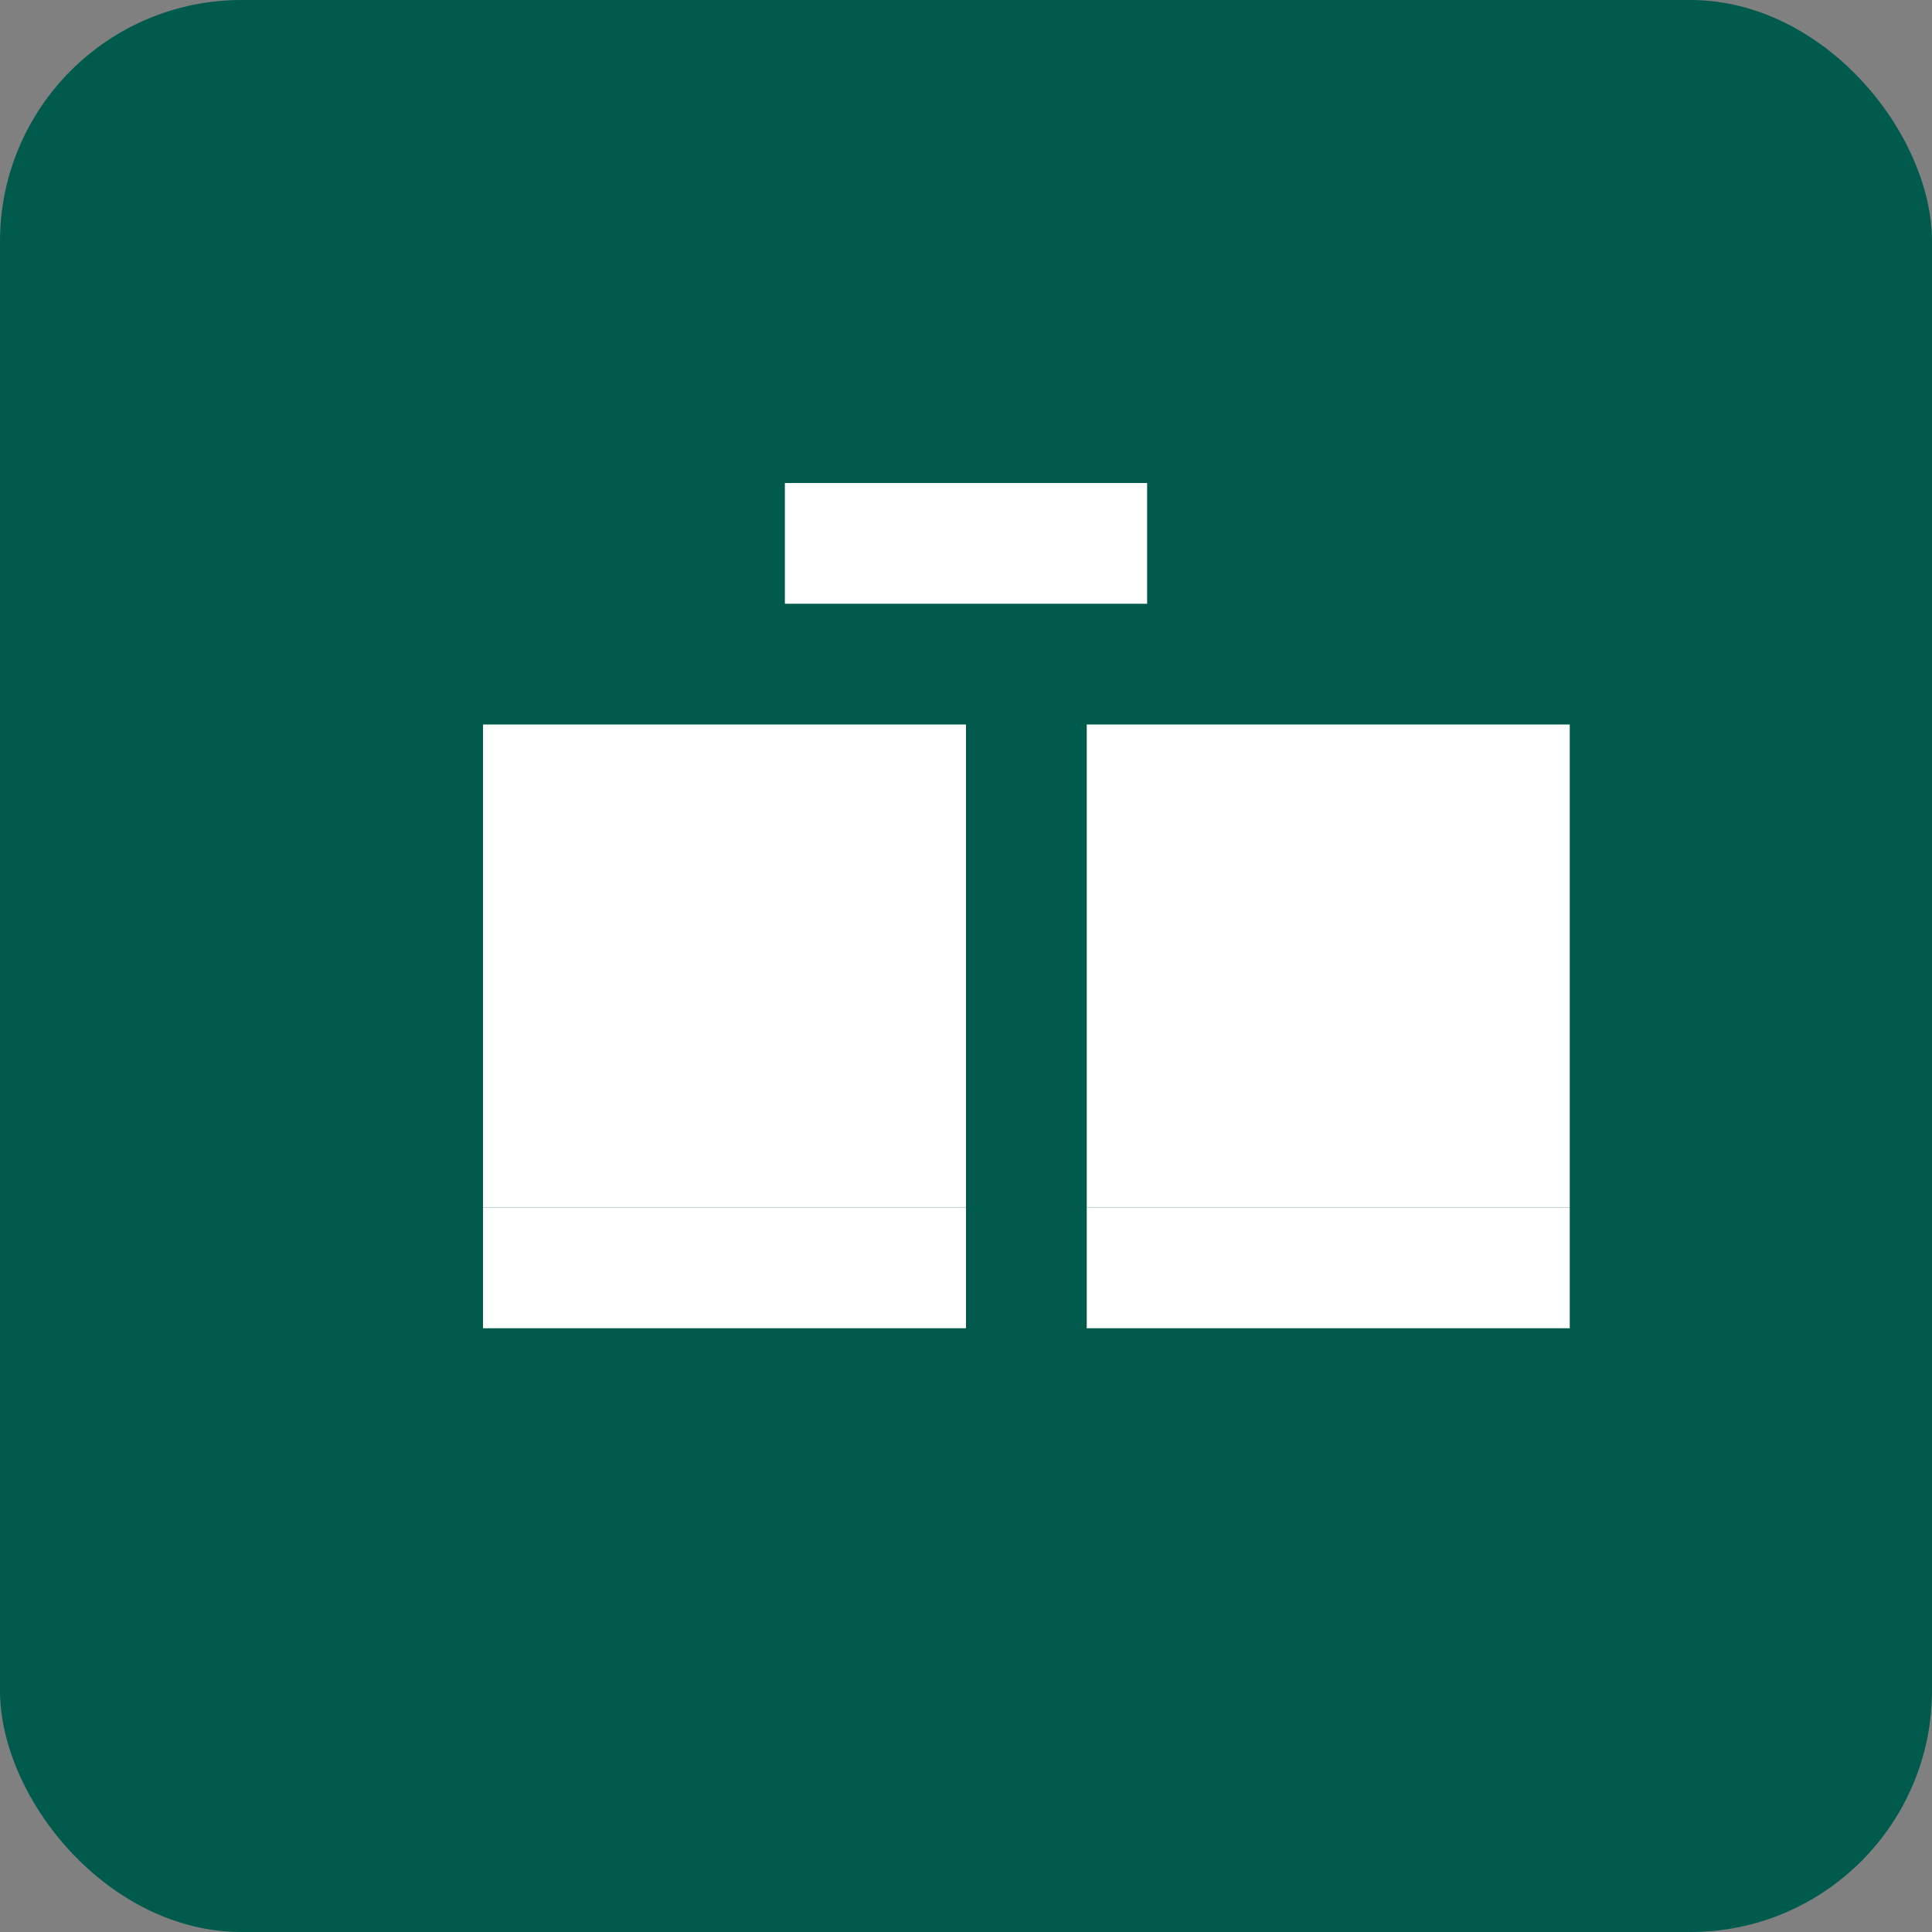
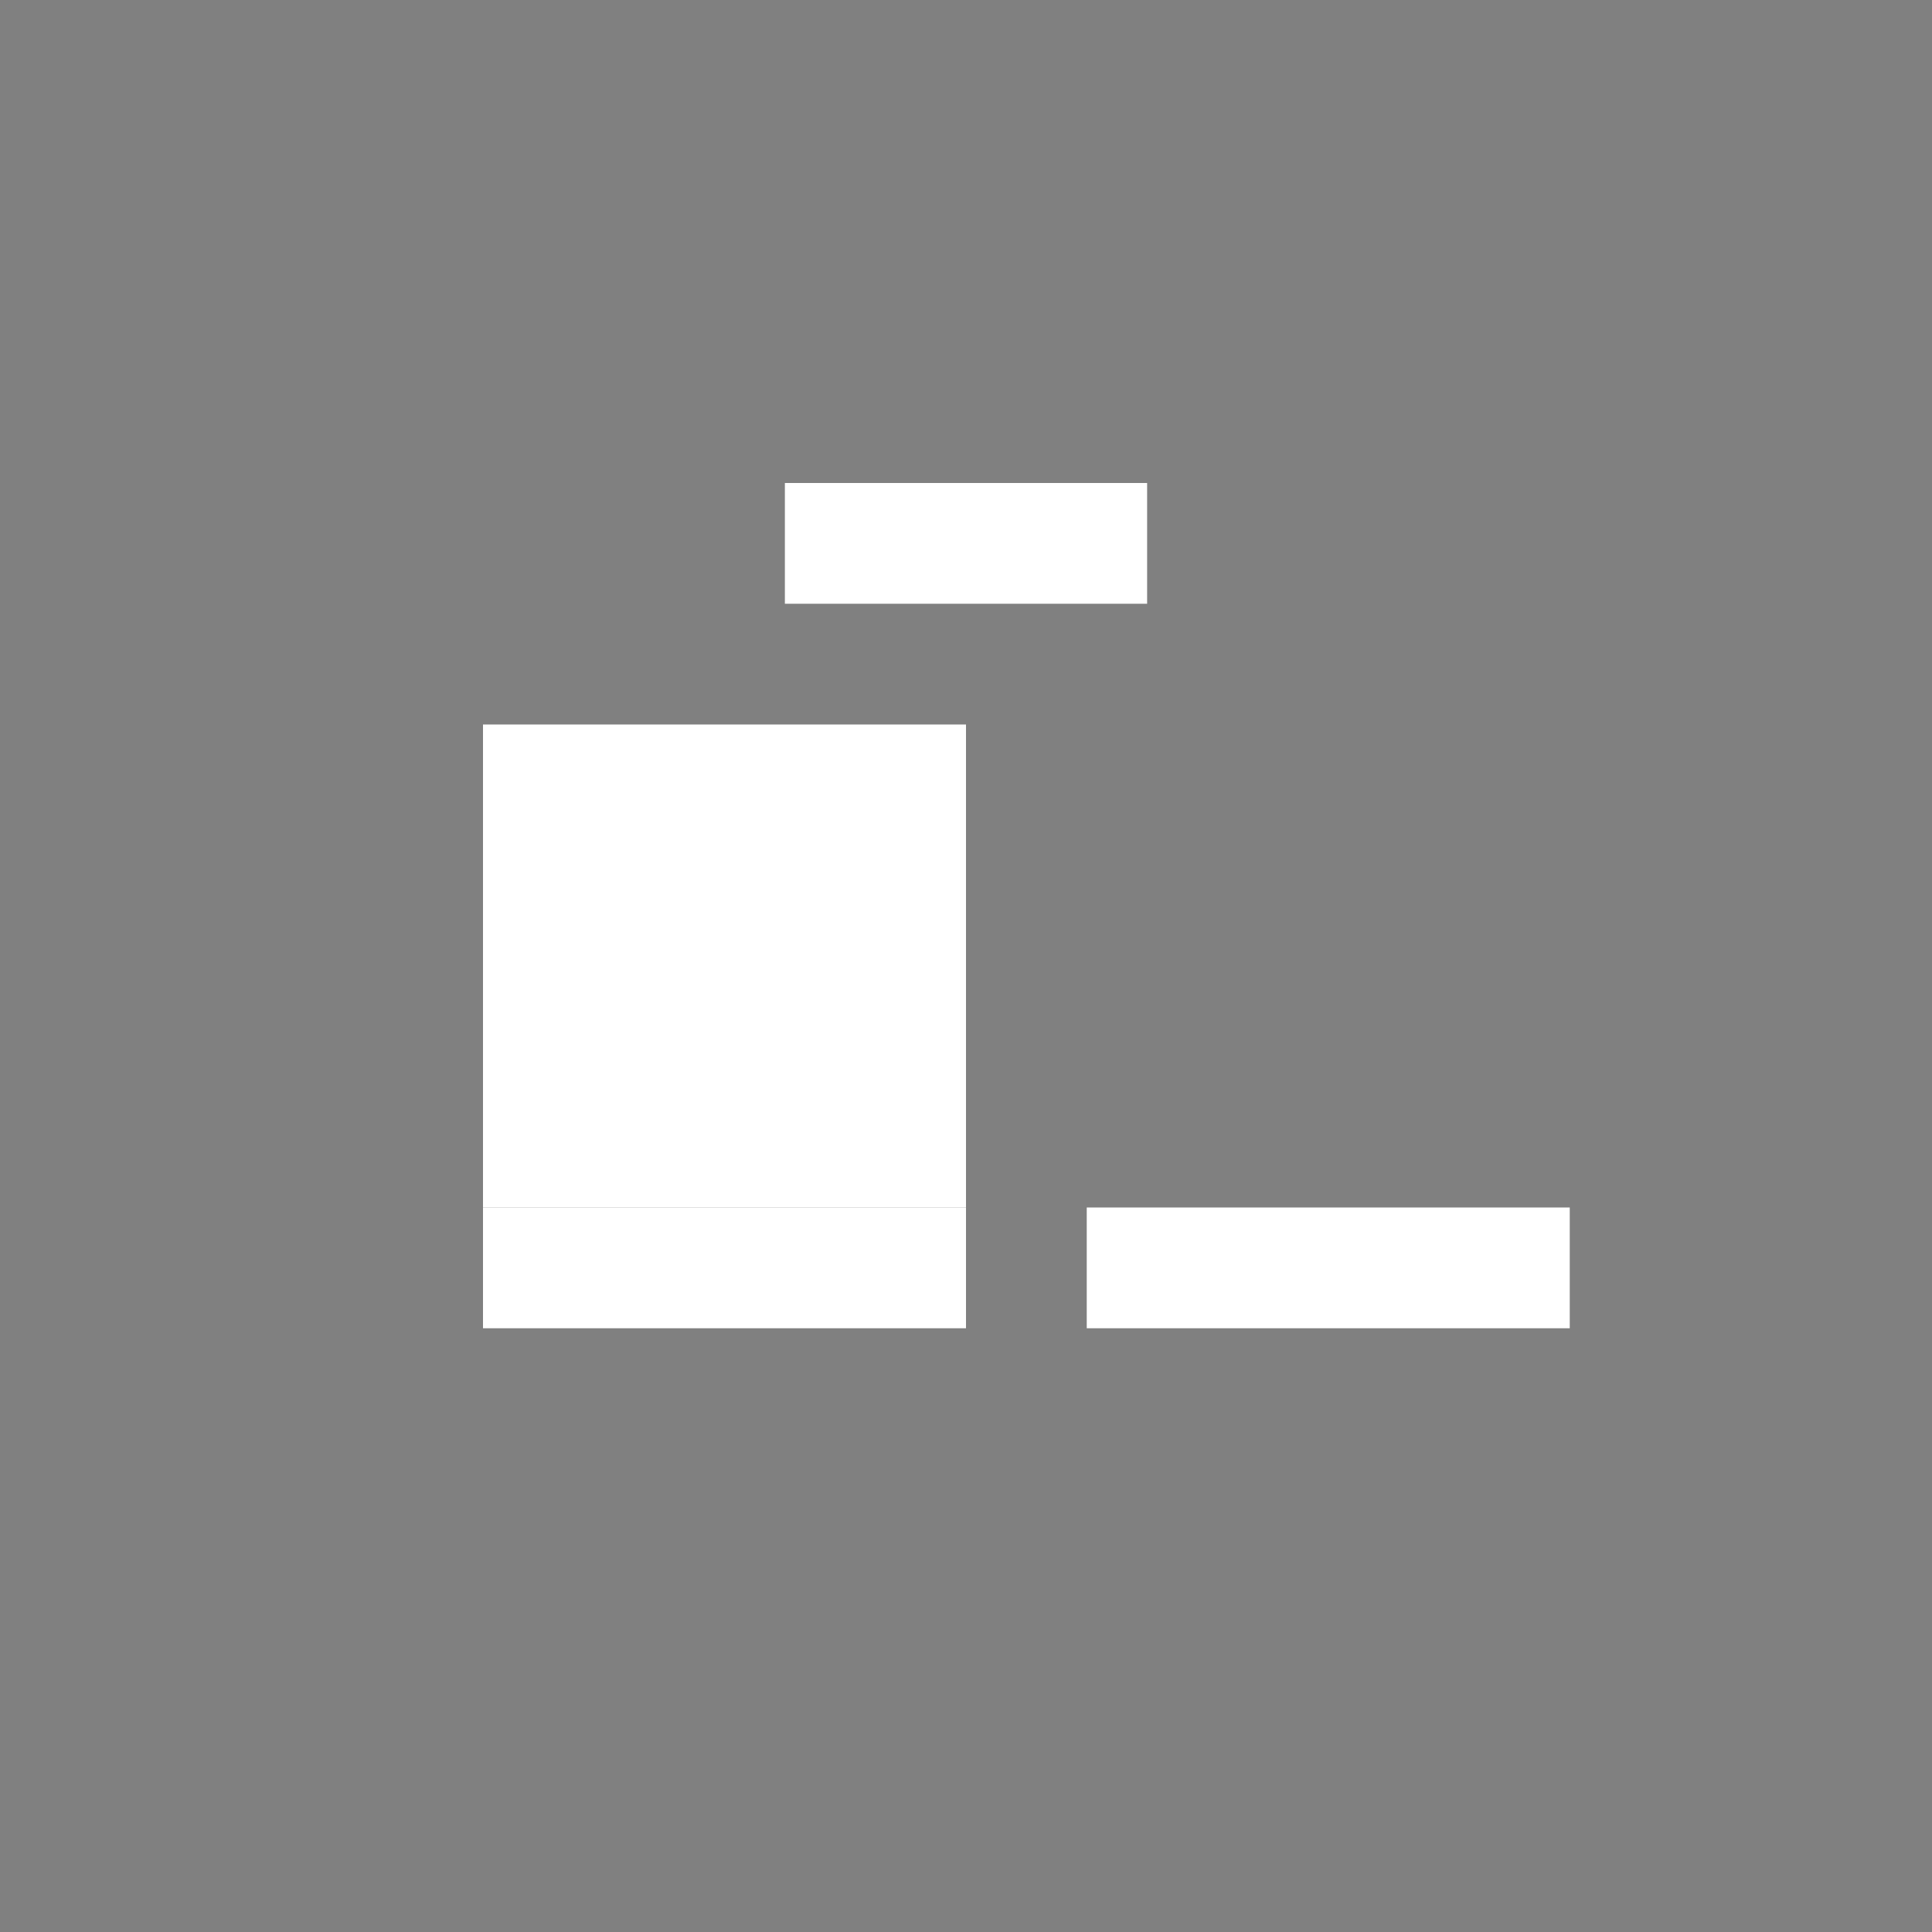
<svg xmlns="http://www.w3.org/2000/svg" width="192" height="192" viewBox="0 0 192 192" fill="none">
  <rect x="0" y="0" width="192" height="192" fill="#808080" stroke="none" />
-   <rect width="192" height="192" rx="24" fill="#005B4D" />
  <path d="M48 72H96V120H48V72Z" fill="white" />
-   <path d="M108 72H156V120H108V72Z" fill="white" />
  <path d="M48 132H96V120H48V132Z" fill="white" />
  <path d="M108 132H156V120H108V132Z" fill="white" />
  <path d="M78 48H114V60H78V48Z" fill="white" />
</svg>